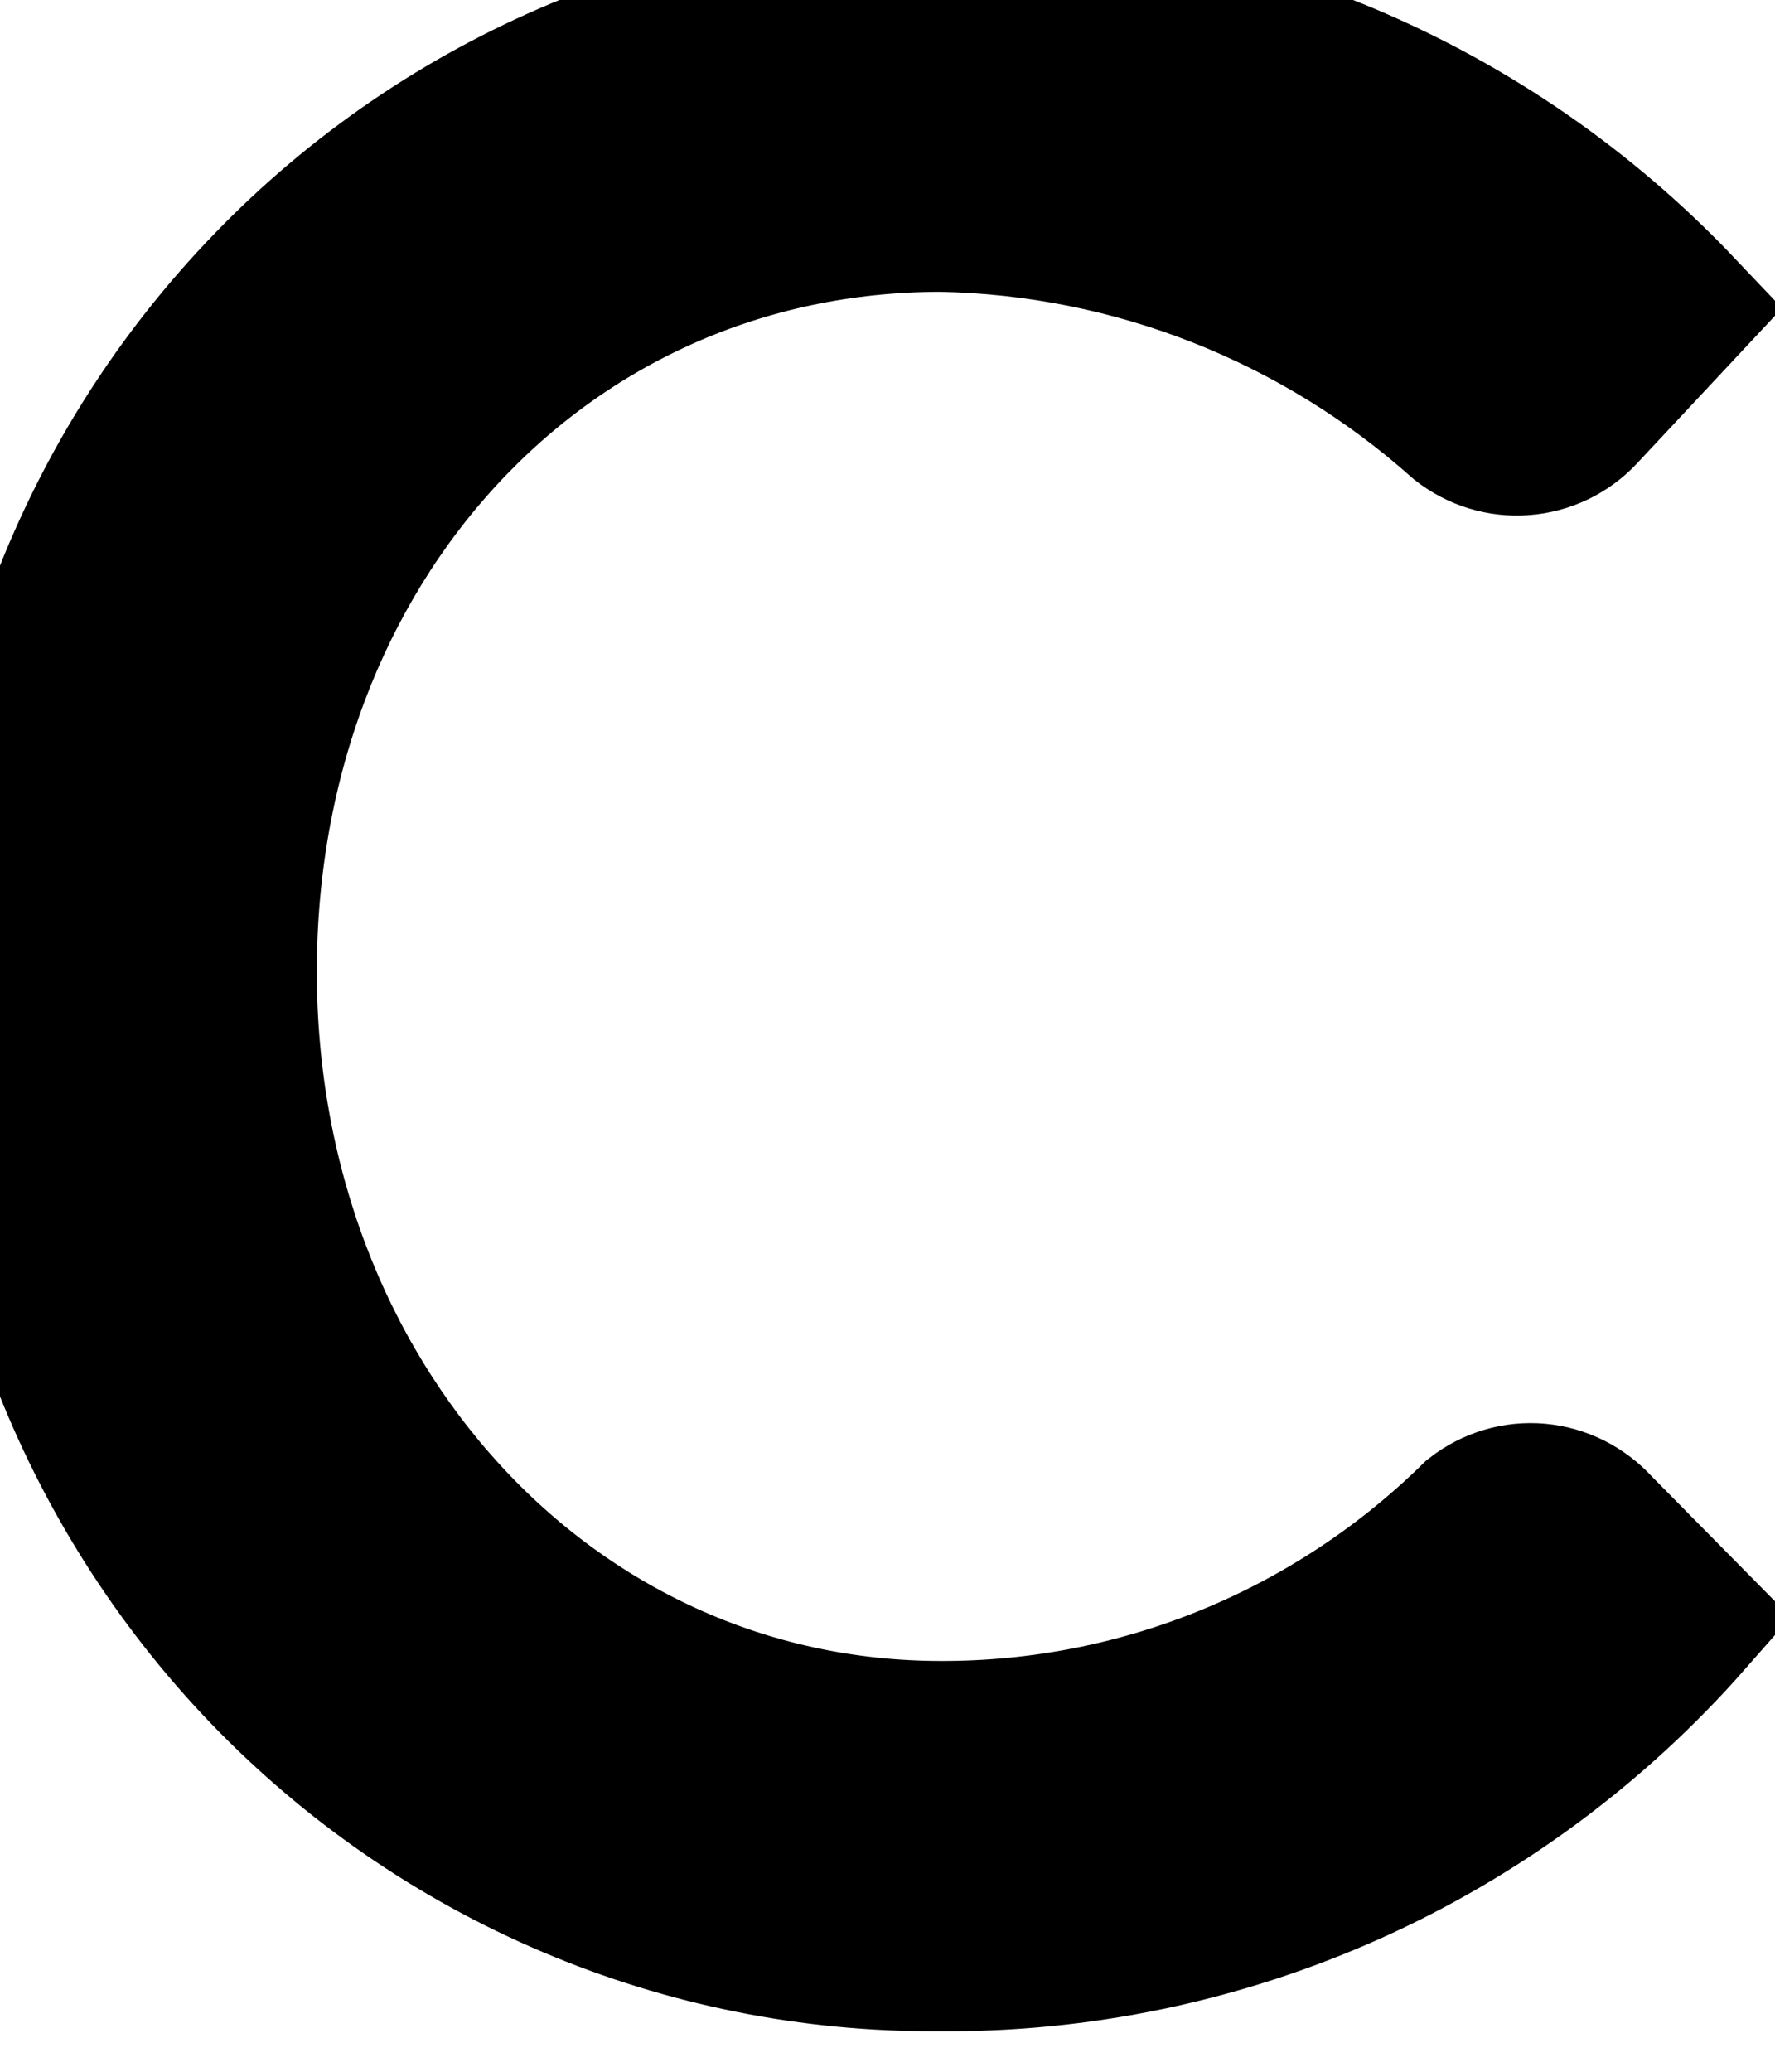
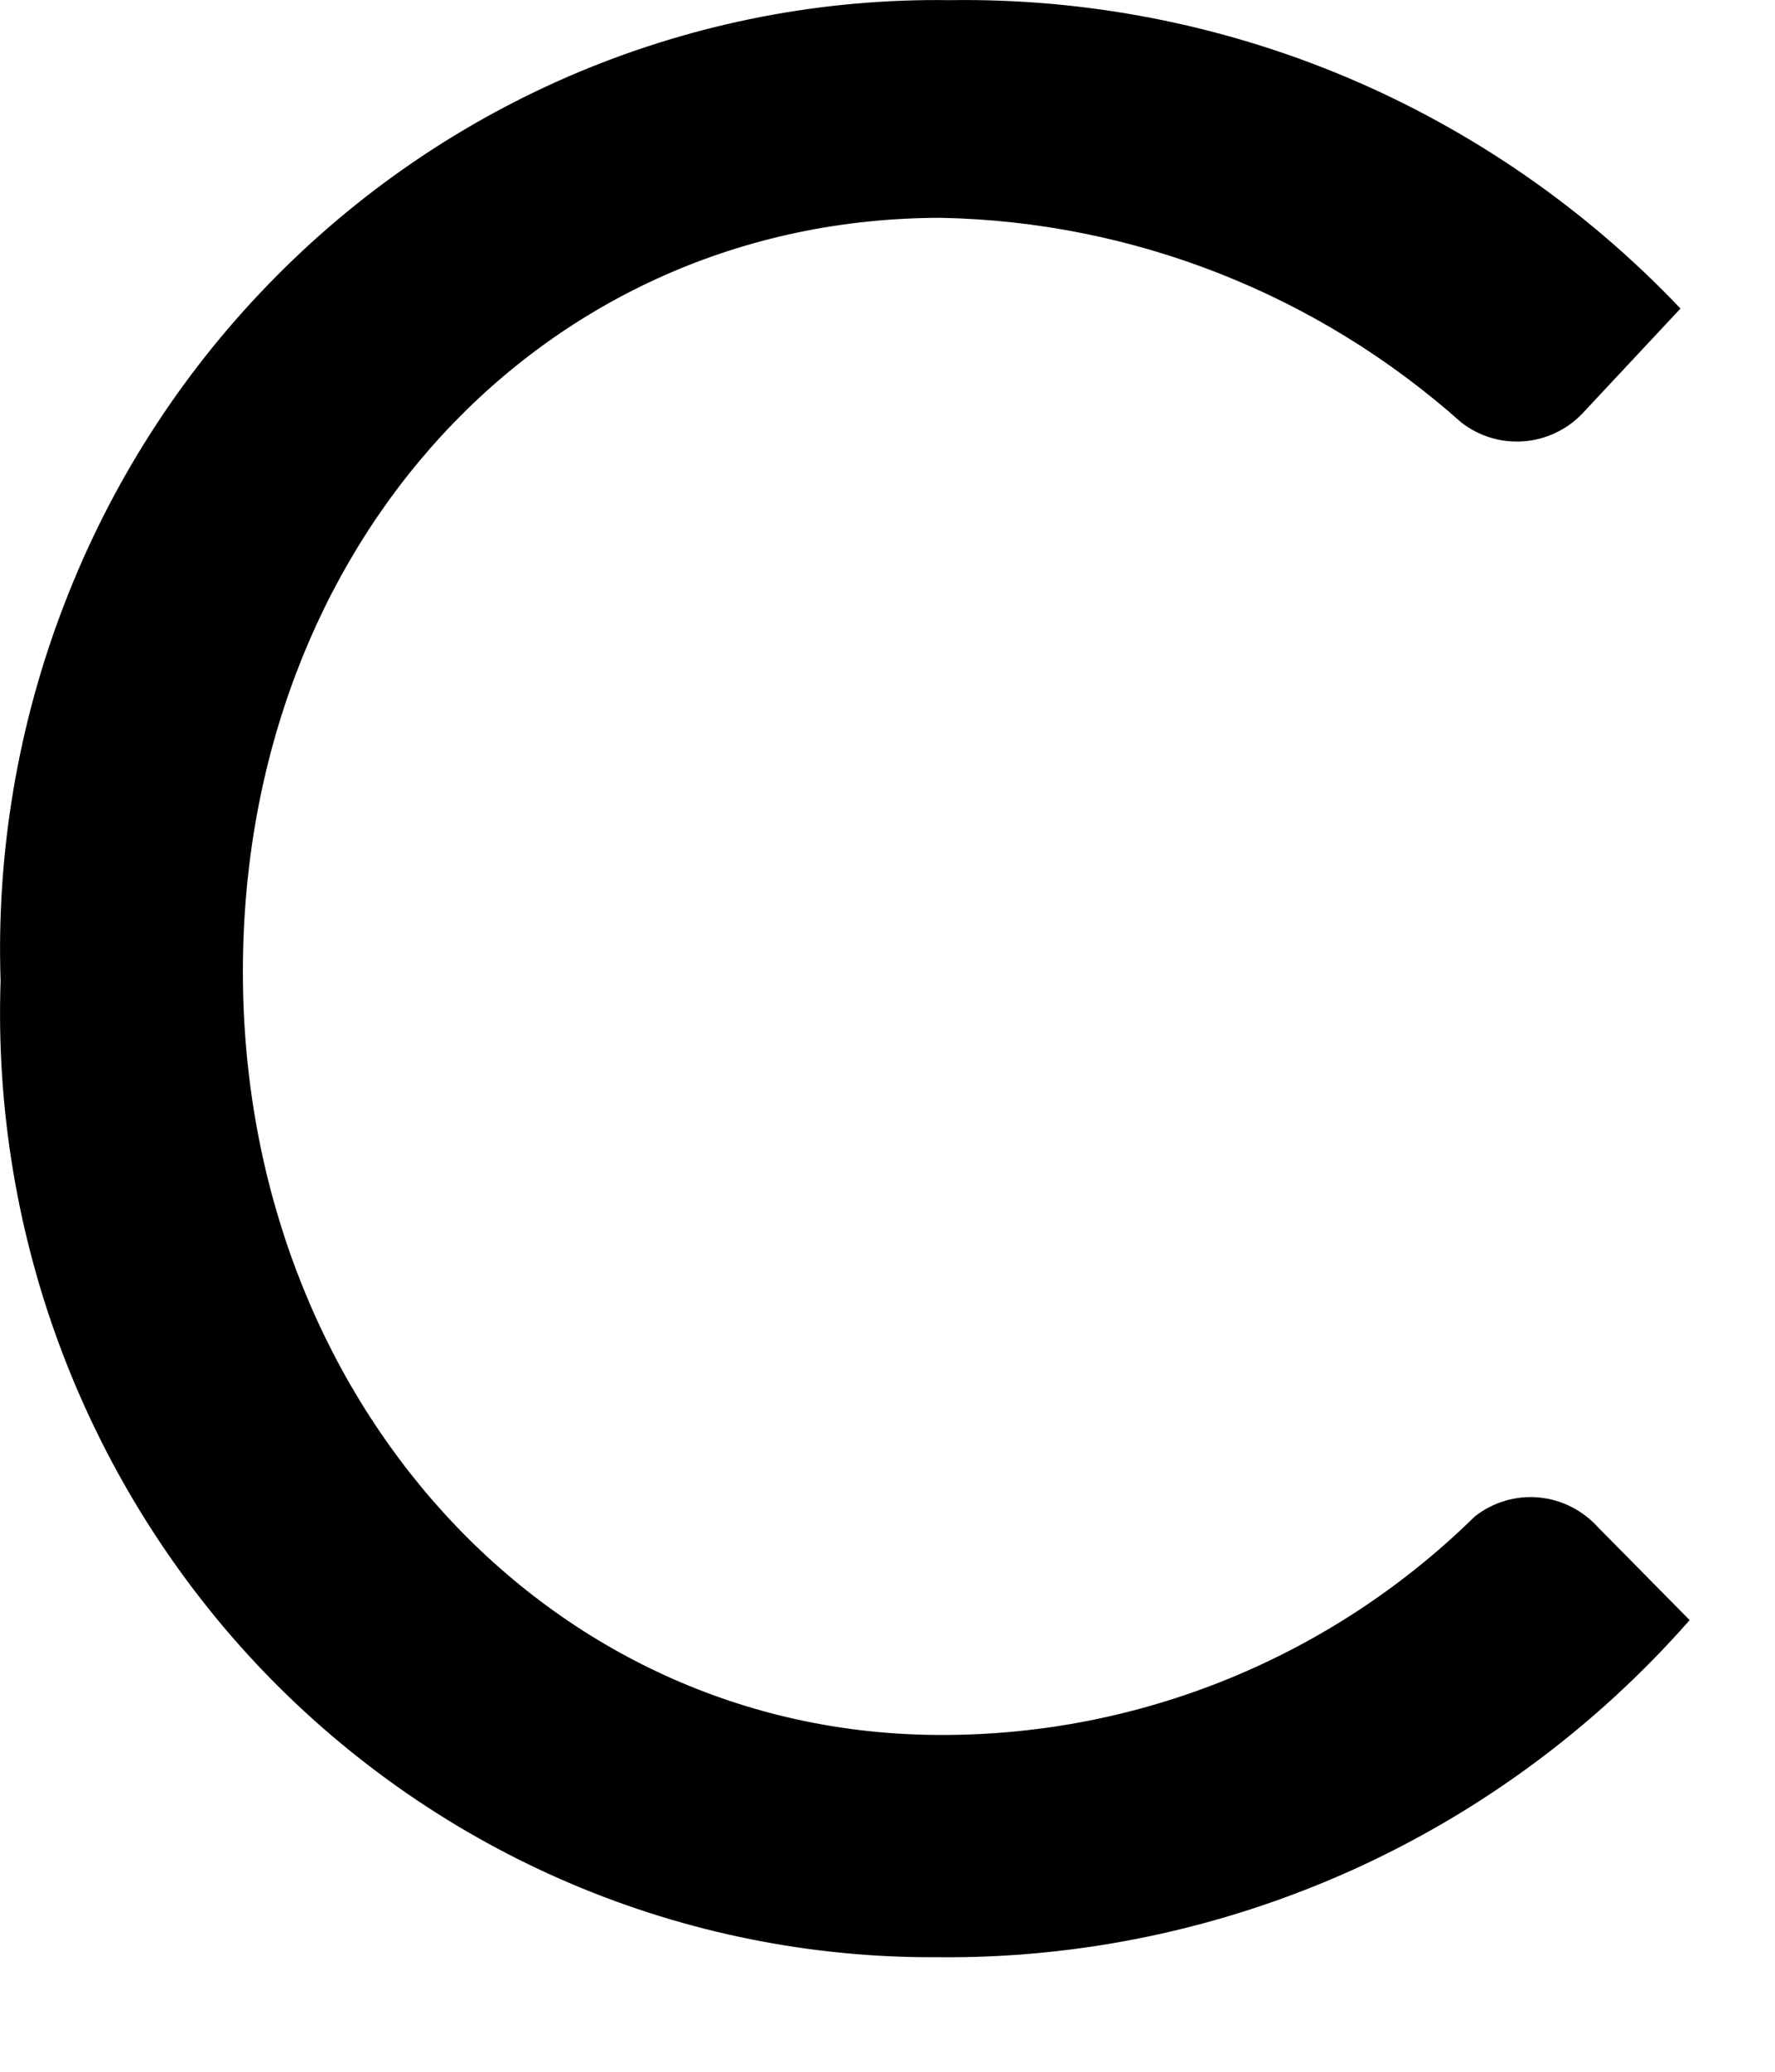
<svg xmlns="http://www.w3.org/2000/svg" fill="none" height="100%" overflow="visible" preserveAspectRatio="none" style="display: block;" viewBox="0 0 12 14" width="100%">
  <g id="Vector">
    <path d="M6.418 0.001C7.339 -0.013 8.253 0.164 9.104 0.522C9.954 0.881 10.723 1.413 11.361 2.085L10.7 2.792C10.595 2.903 10.452 2.971 10.301 2.982C10.149 2.994 9.999 2.948 9.878 2.854C8.905 1.987 7.659 1.497 6.362 1.472C3.668 1.472 1.642 3.681 1.642 6.566C1.642 9.452 3.699 11.724 6.362 11.724C7.709 11.727 9.004 11.197 9.971 10.247C10.094 10.151 10.248 10.105 10.402 10.119C10.557 10.133 10.7 10.206 10.805 10.322L11.423 10.948C10.785 11.674 10.001 12.252 9.124 12.645C8.247 13.037 7.296 13.236 6.337 13.226C5.489 13.231 4.648 13.063 3.865 12.731C3.083 12.4 2.374 11.911 1.782 11.295C1.191 10.679 0.729 9.947 0.423 9.146C0.117 8.344 -0.025 7.488 0.004 6.629C-0.025 5.762 0.121 4.898 0.432 4.09C0.742 3.281 1.211 2.544 1.811 1.925C2.41 1.305 3.128 0.815 3.92 0.484C4.712 0.154 5.562 -0.011 6.418 0.001Z" fill="black" />
-     <path d="M6.418 0.001C7.339 -0.013 8.253 0.164 9.104 0.522C9.954 0.881 10.723 1.413 11.361 2.085L10.7 2.792C10.595 2.903 10.452 2.971 10.301 2.982C10.149 2.994 9.999 2.948 9.878 2.854C8.905 1.987 7.659 1.497 6.362 1.472C3.668 1.472 1.642 3.681 1.642 6.566C1.642 9.452 3.699 11.724 6.362 11.724C7.709 11.727 9.004 11.197 9.971 10.247C10.094 10.151 10.248 10.105 10.402 10.119C10.557 10.133 10.7 10.206 10.805 10.322L11.423 10.948C10.785 11.674 10.001 12.252 9.124 12.645C8.247 13.037 7.296 13.236 6.337 13.226C5.489 13.231 4.648 13.063 3.865 12.731C3.083 12.4 2.374 11.911 1.782 11.295C1.191 10.679 0.729 9.947 0.423 9.146C0.117 8.344 -0.025 7.488 0.004 6.629C-0.025 5.762 0.121 4.898 0.432 4.09C0.742 3.281 1.211 2.544 1.811 1.925C2.41 1.305 3.128 0.815 3.92 0.484C4.712 0.154 5.562 -0.011 6.418 0.001Z" stroke="black" />
  </g>
</svg>